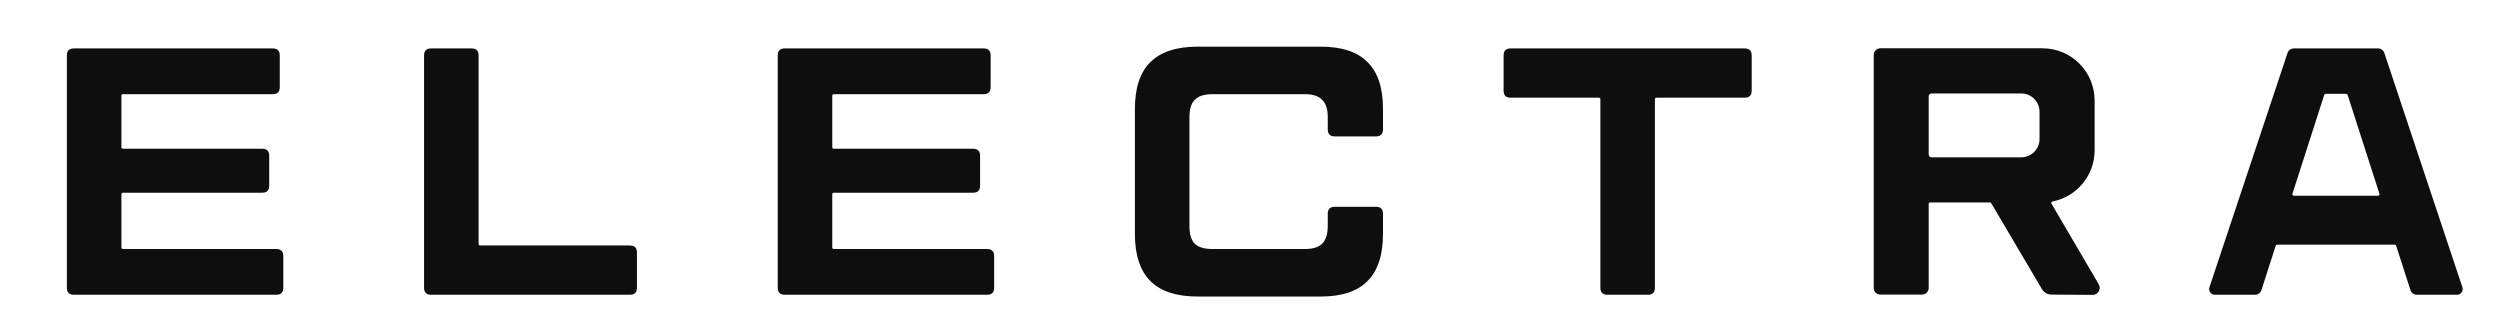
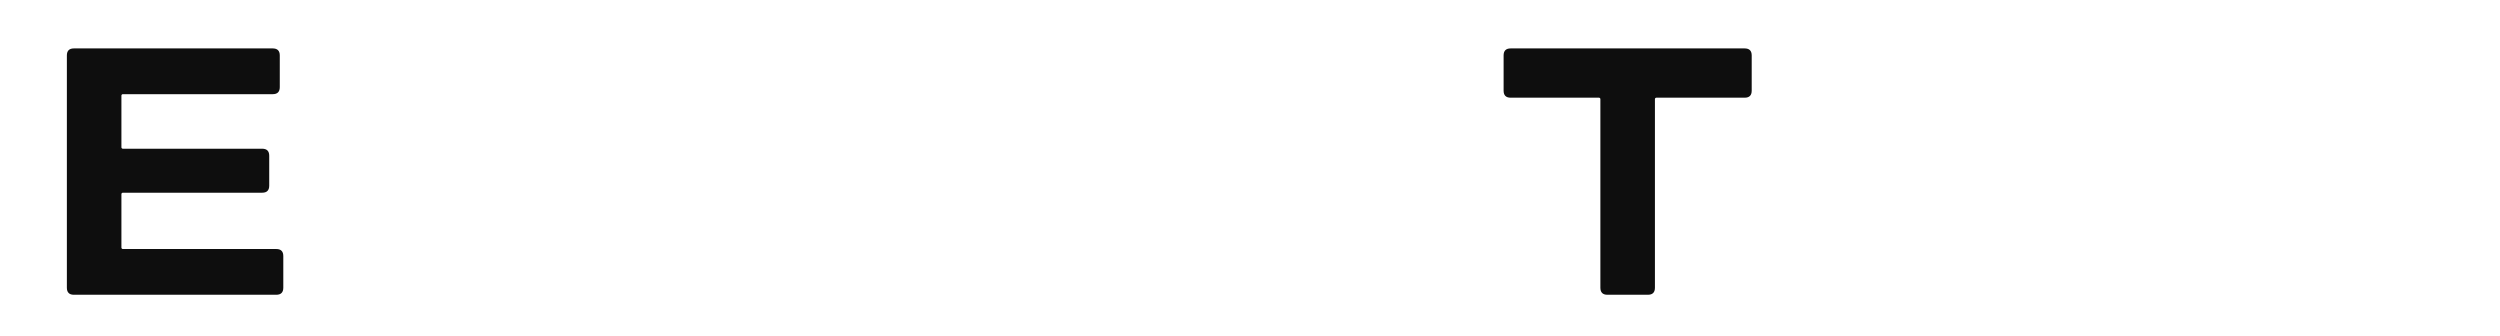
<svg xmlns="http://www.w3.org/2000/svg" width="1776" height="239" viewBox="0 0 1776 239" fill="none">
  <path d="M196.256 176.9C199.589 176.9 201.256 178.567 201.256 181.9V204.4C201.256 207.734 199.589 209.4 196.256 209.4H52.506C49.172 209.4 47.506 207.734 47.506 204.4V39.4C47.506 36.067 49.172 34.4 52.506 34.4H193.756C197.089 34.4 198.756 36.067 198.756 39.4V61.9C198.756 65.234 197.089 66.9 193.756 66.9H87.256C86.704 66.9 86.256 67.348 86.256 67.9V104.65C86.256 105.203 86.704 105.65 87.256 105.65H186.256C189.589 105.65 191.256 107.317 191.256 110.65V131.9C191.256 135.234 189.589 136.9 186.256 136.9H87.256C86.704 136.9 86.256 137.348 86.256 137.9V175.9C86.256 176.453 86.704 176.9 87.256 176.9H196.256Z" fill="#0E0E0E" />
-   <path d="M306.25 209.4C302.917 209.4 301.25 207.734 301.25 204.4V39.4C301.25 36.067 302.917 34.4 306.25 34.4H335C338.333 34.4 340 36.067 340 39.4V173.4C340 173.953 340.448 174.4 341 174.4H447.5C450.833 174.4 452.5 176.067 452.5 179.4V204.4C452.5 207.734 450.833 209.4 447.5 209.4H306.25Z" fill="#0E0E0E" />
-   <path d="M701.25 176.9C704.583 176.9 706.25 178.567 706.25 181.9V204.4C706.25 207.734 704.583 209.4 701.25 209.4H557.5C554.167 209.4 552.5 207.734 552.5 204.4V39.4C552.5 36.067 554.167 34.4 557.5 34.4H698.75C702.083 34.4 703.75 36.067 703.75 39.4V61.9C703.75 65.234 702.083 66.9 698.75 66.9H592.25C591.698 66.9 591.25 67.348 591.25 67.9V104.65C591.25 105.203 591.698 105.65 592.25 105.65H691.25C694.583 105.65 696.25 107.317 696.25 110.65V131.9C696.25 135.234 694.583 136.9 691.25 136.9H592.25C591.698 136.9 591.25 137.348 591.25 137.9V175.9C591.25 176.453 591.698 176.9 592.25 176.9H701.25Z" fill="#0E0E0E" />
-   <path d="M850.733 210.65C835.733 210.65 824.567 206.984 817.233 199.65C809.9 192.317 806.233 181.15 806.233 166.15V77.4C806.233 62.4 809.9 51.317 817.233 44.15C824.567 36.817 835.733 33.15 850.733 33.15H938.233C953.233 33.15 964.317 36.817 971.483 44.15C978.817 51.317 982.483 62.4 982.483 77.4V91.9C982.483 95.234 980.817 96.9 977.483 96.9H948.233C944.9 96.9 943.233 95.234 943.233 91.9V83.15C943.233 77.484 941.9 73.4 939.233 70.9C936.733 68.234 932.65 66.9 926.983 66.9H861.233C855.567 66.9 851.4 68.234 848.733 70.9C846.233 73.4 844.983 77.484 844.983 83.15V160.65C844.983 166.317 846.233 170.484 848.733 173.15C851.4 175.65 855.567 176.9 861.233 176.9H926.983C932.65 176.9 936.733 175.65 939.233 173.15C941.9 170.484 943.233 166.317 943.233 160.65V151.9C943.233 148.567 944.9 146.9 948.233 146.9H977.483C980.817 146.9 982.483 148.567 982.483 151.9V166.15C982.483 181.15 978.817 192.317 971.483 199.65C964.317 206.984 953.233 210.65 938.233 210.65H850.733Z" fill="#0E0E0E" />
  <path d="M1239.41 34.4C1242.75 34.4 1244.41 36.067 1244.41 39.4V64.4C1244.41 67.734 1242.75 69.4 1239.41 69.4H1176.66C1176.11 69.4 1175.66 69.848 1175.66 70.4V204.4C1175.66 207.734 1174 209.4 1170.66 209.4H1141.91C1138.58 209.4 1136.91 207.734 1136.91 204.4V70.4C1136.91 69.848 1136.47 69.4 1135.91 69.4H1073.16C1069.83 69.4 1068.16 67.734 1068.16 64.4V39.4C1068.16 36.067 1069.83 34.4 1073.16 34.4H1239.41Z" fill="#0E0E0E" />
-   <path fill-rule="evenodd" clip-rule="evenodd" d="M1331.09 39.017C1331.09 36.418 1333.2 34.31 1335.79 34.31H1370.14H1451.02C1471.45 34.31 1488.02 50.899 1488.02 71.361V106.76C1488.02 124.805 1475.13 139.837 1458.08 143.137C1457.38 143.272 1457.01 144.051 1457.37 144.661L1490.94 201.949C1492.9 205.3 1490.47 209.517 1486.59 209.49L1457.4 209.287C1454.59 209.267 1452 207.774 1450.57 205.352L1414.54 144.303C1414.36 143.998 1414.03 143.811 1413.68 143.811H1371.14C1370.59 143.811 1370.14 144.259 1370.14 144.811V204.56C1370.14 207.159 1368.03 209.267 1365.44 209.267H1335.79C1333.2 209.267 1331.09 207.159 1331.09 204.56V143.811V39.017ZM1370.14 109.745V68.391C1370.14 67.285 1371.03 66.388 1372.14 66.388H1435.88C1443.06 66.388 1448.88 72.216 1448.88 79.406V98.73C1448.88 105.92 1443.06 111.748 1435.88 111.748H1372.14C1371.03 111.748 1370.14 110.851 1370.14 109.745Z" fill="#0E0E0E" />
-   <path fill-rule="evenodd" clip-rule="evenodd" d="M1629.51 34.4C1627.49 34.4 1625.7 35.705 1625.06 37.642L1569.6 204.041C1568.73 206.672 1570.66 209.4 1573.39 209.4H1602.04C1604.07 209.4 1605.88 208.073 1606.51 206.111L1616.67 174.523C1616.81 174.11 1617.19 173.83 1617.62 173.83H1701.26C1701.7 173.83 1702.08 174.11 1702.22 174.523L1712.38 206.112C1713.01 208.073 1714.82 209.4 1716.85 209.4H1745.5C1748.23 209.4 1750.16 206.673 1749.28 204.041L1693.83 37.642C1693.19 35.705 1691.4 34.401 1689.38 34.401H1676.47L1667.77 34.4H1629.51ZM1689.43 139.059C1690.11 139.059 1690.59 138.398 1690.38 137.753L1667.84 67.691C1667.64 67.071 1667.06 66.651 1666.41 66.651H1652.48C1651.83 66.651 1651.25 67.071 1651.05 67.691L1628.51 137.753C1628.3 138.398 1628.78 139.059 1629.46 139.059H1689.43Z" fill="#0E0E0E" />
</svg>